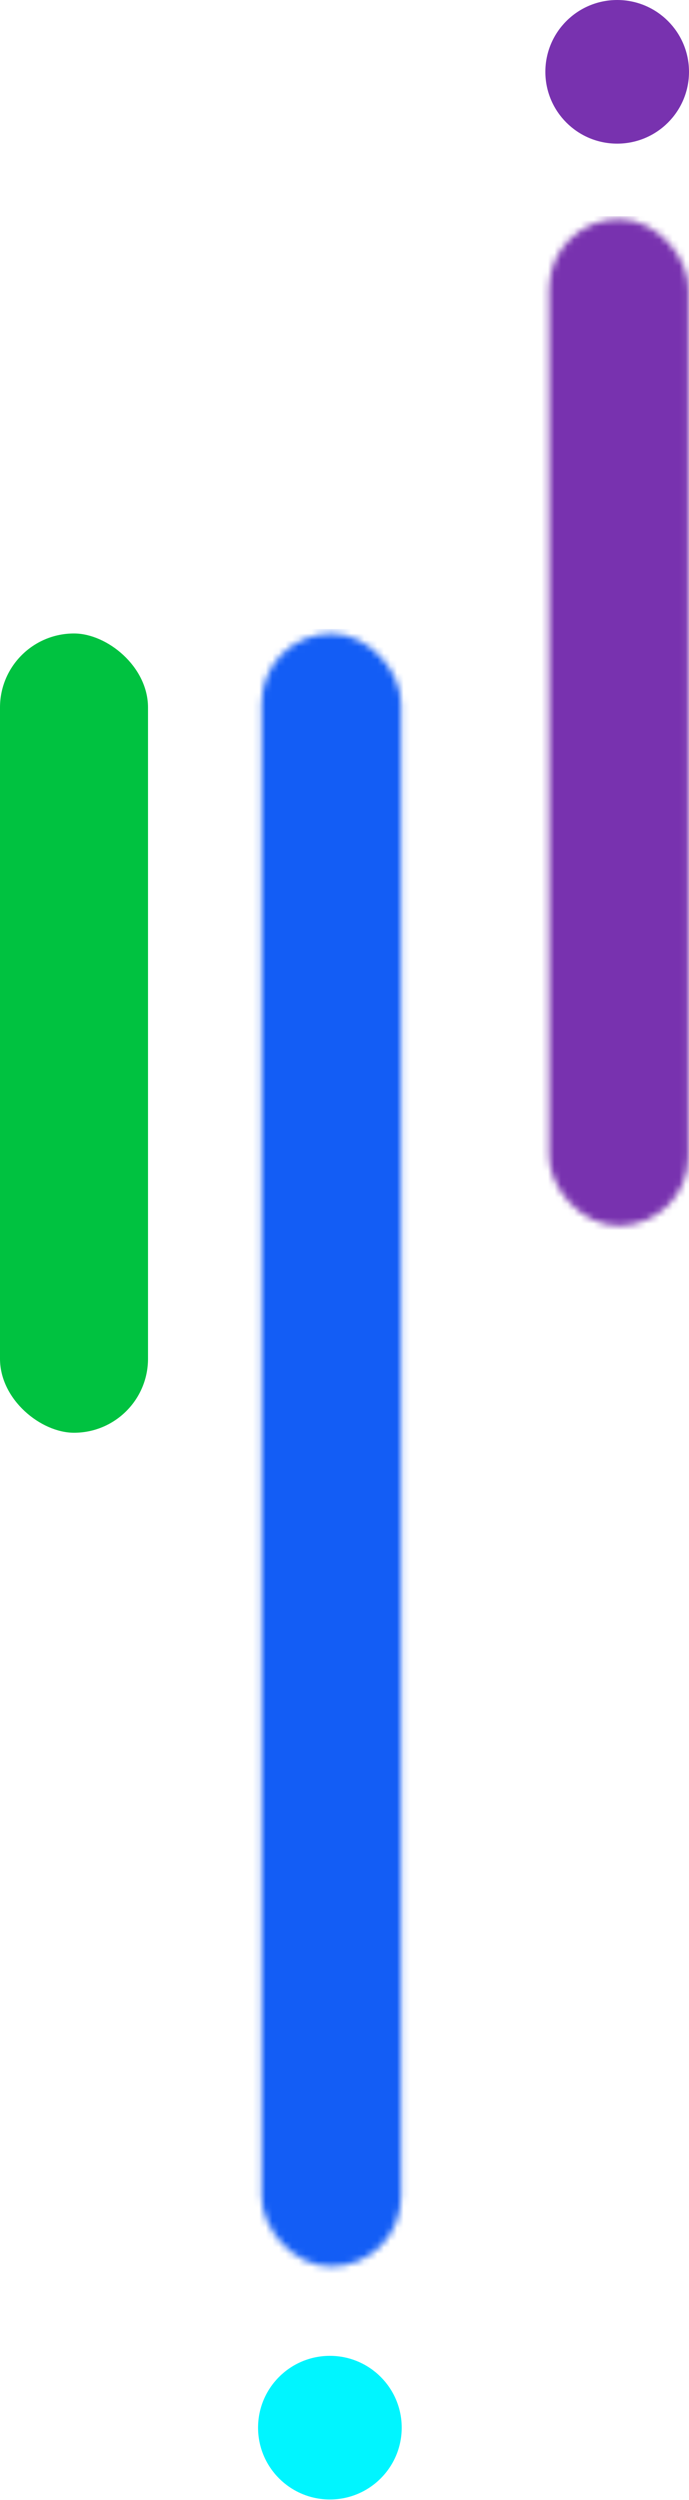
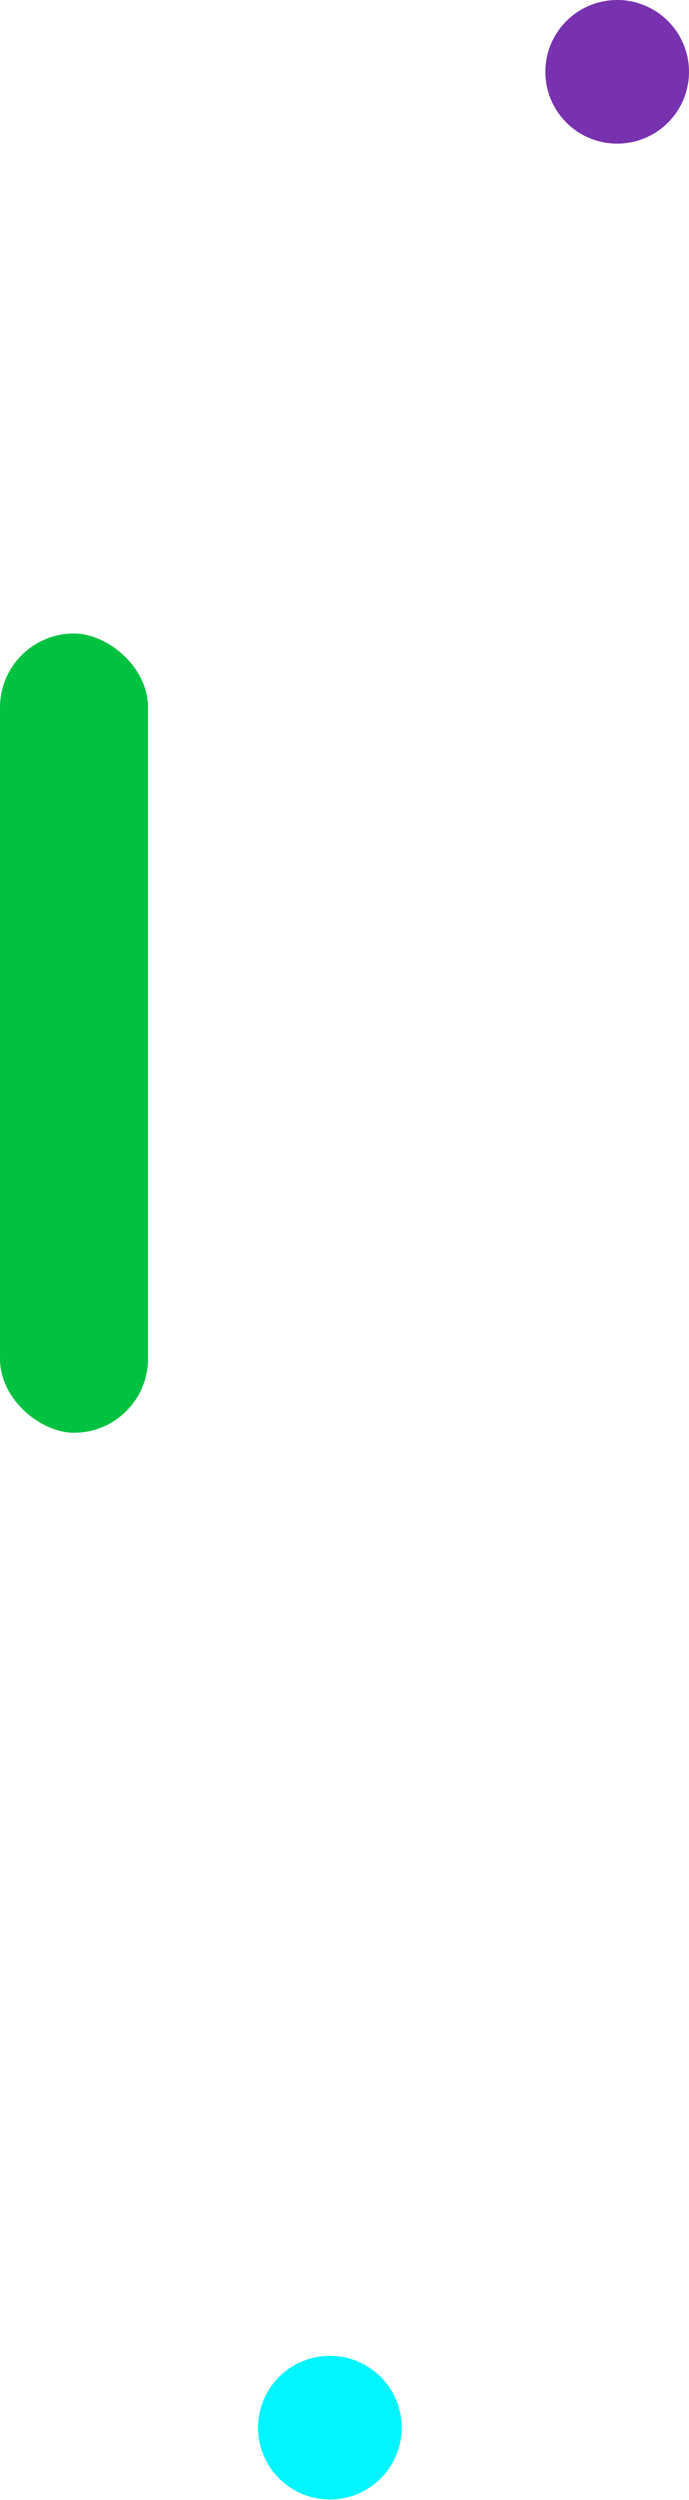
<svg xmlns="http://www.w3.org/2000/svg" width="105" height="381" viewBox="0 0 105 381" fill="none">
  <rect width="121.804" height="22.556" rx="11.278" transform="matrix(0 1 1 0 0 96.537)" fill="#00C240" />
  <mask id="mask0_4813_92379" style="mask-type:alpha" maskUnits="userSpaceOnUse" x="39" y="96" width="23" height="250">
    <mask id="mask1_4813_92379" style="mask-type:alpha" maskUnits="userSpaceOnUse" x="39" y="96" width="23" height="250">
      <rect x="39.861" y="96.536" width="21.257" height="248.893" rx="10.628" fill="#135DF5" />
    </mask>
    <g mask="url(#mask1_4813_92379)">
-       <rect x="25.476" y="93.78" width="40.366" height="259.915" fill="#135DF5" />
-     </g>
+       </g>
  </mask>
  <g mask="url(#mask0_4813_92379)">
-     <rect x="14.955" y="95.846" width="116.375" height="253.03" fill="#135DF5" />
-   </g>
+     </g>
  <mask id="mask2_4813_92379" style="mask-type:alpha" maskUnits="userSpaceOnUse" x="83" y="33" width="22" height="154">
    <mask id="mask3_4813_92379" style="mask-type:alpha" maskUnits="userSpaceOnUse" x="83" y="33" width="22" height="154">
-       <rect x="83.675" y="33.378" width="21.257" height="153.426" rx="10.628" fill="#FF9933" />
-     </mask>
+       </mask>
    <g mask="url(#mask3_4813_92379)">
-       <rect x="69.289" y="31.679" width="40.366" height="160.219" fill="#FF9933" />
-     </g>
+       </g>
  </mask>
  <g mask="url(#mask2_4813_92379)">
-     <rect x="58.768" y="32.953" width="116.375" height="155.976" fill="#7832AF" />
-   </g>
+     </g>
  <circle cx="50.273" cy="369.958" r="10.945" fill="#00F5FF" />
  <circle cx="94.055" cy="10.945" r="10.945" fill="#7832AF" />
</svg>